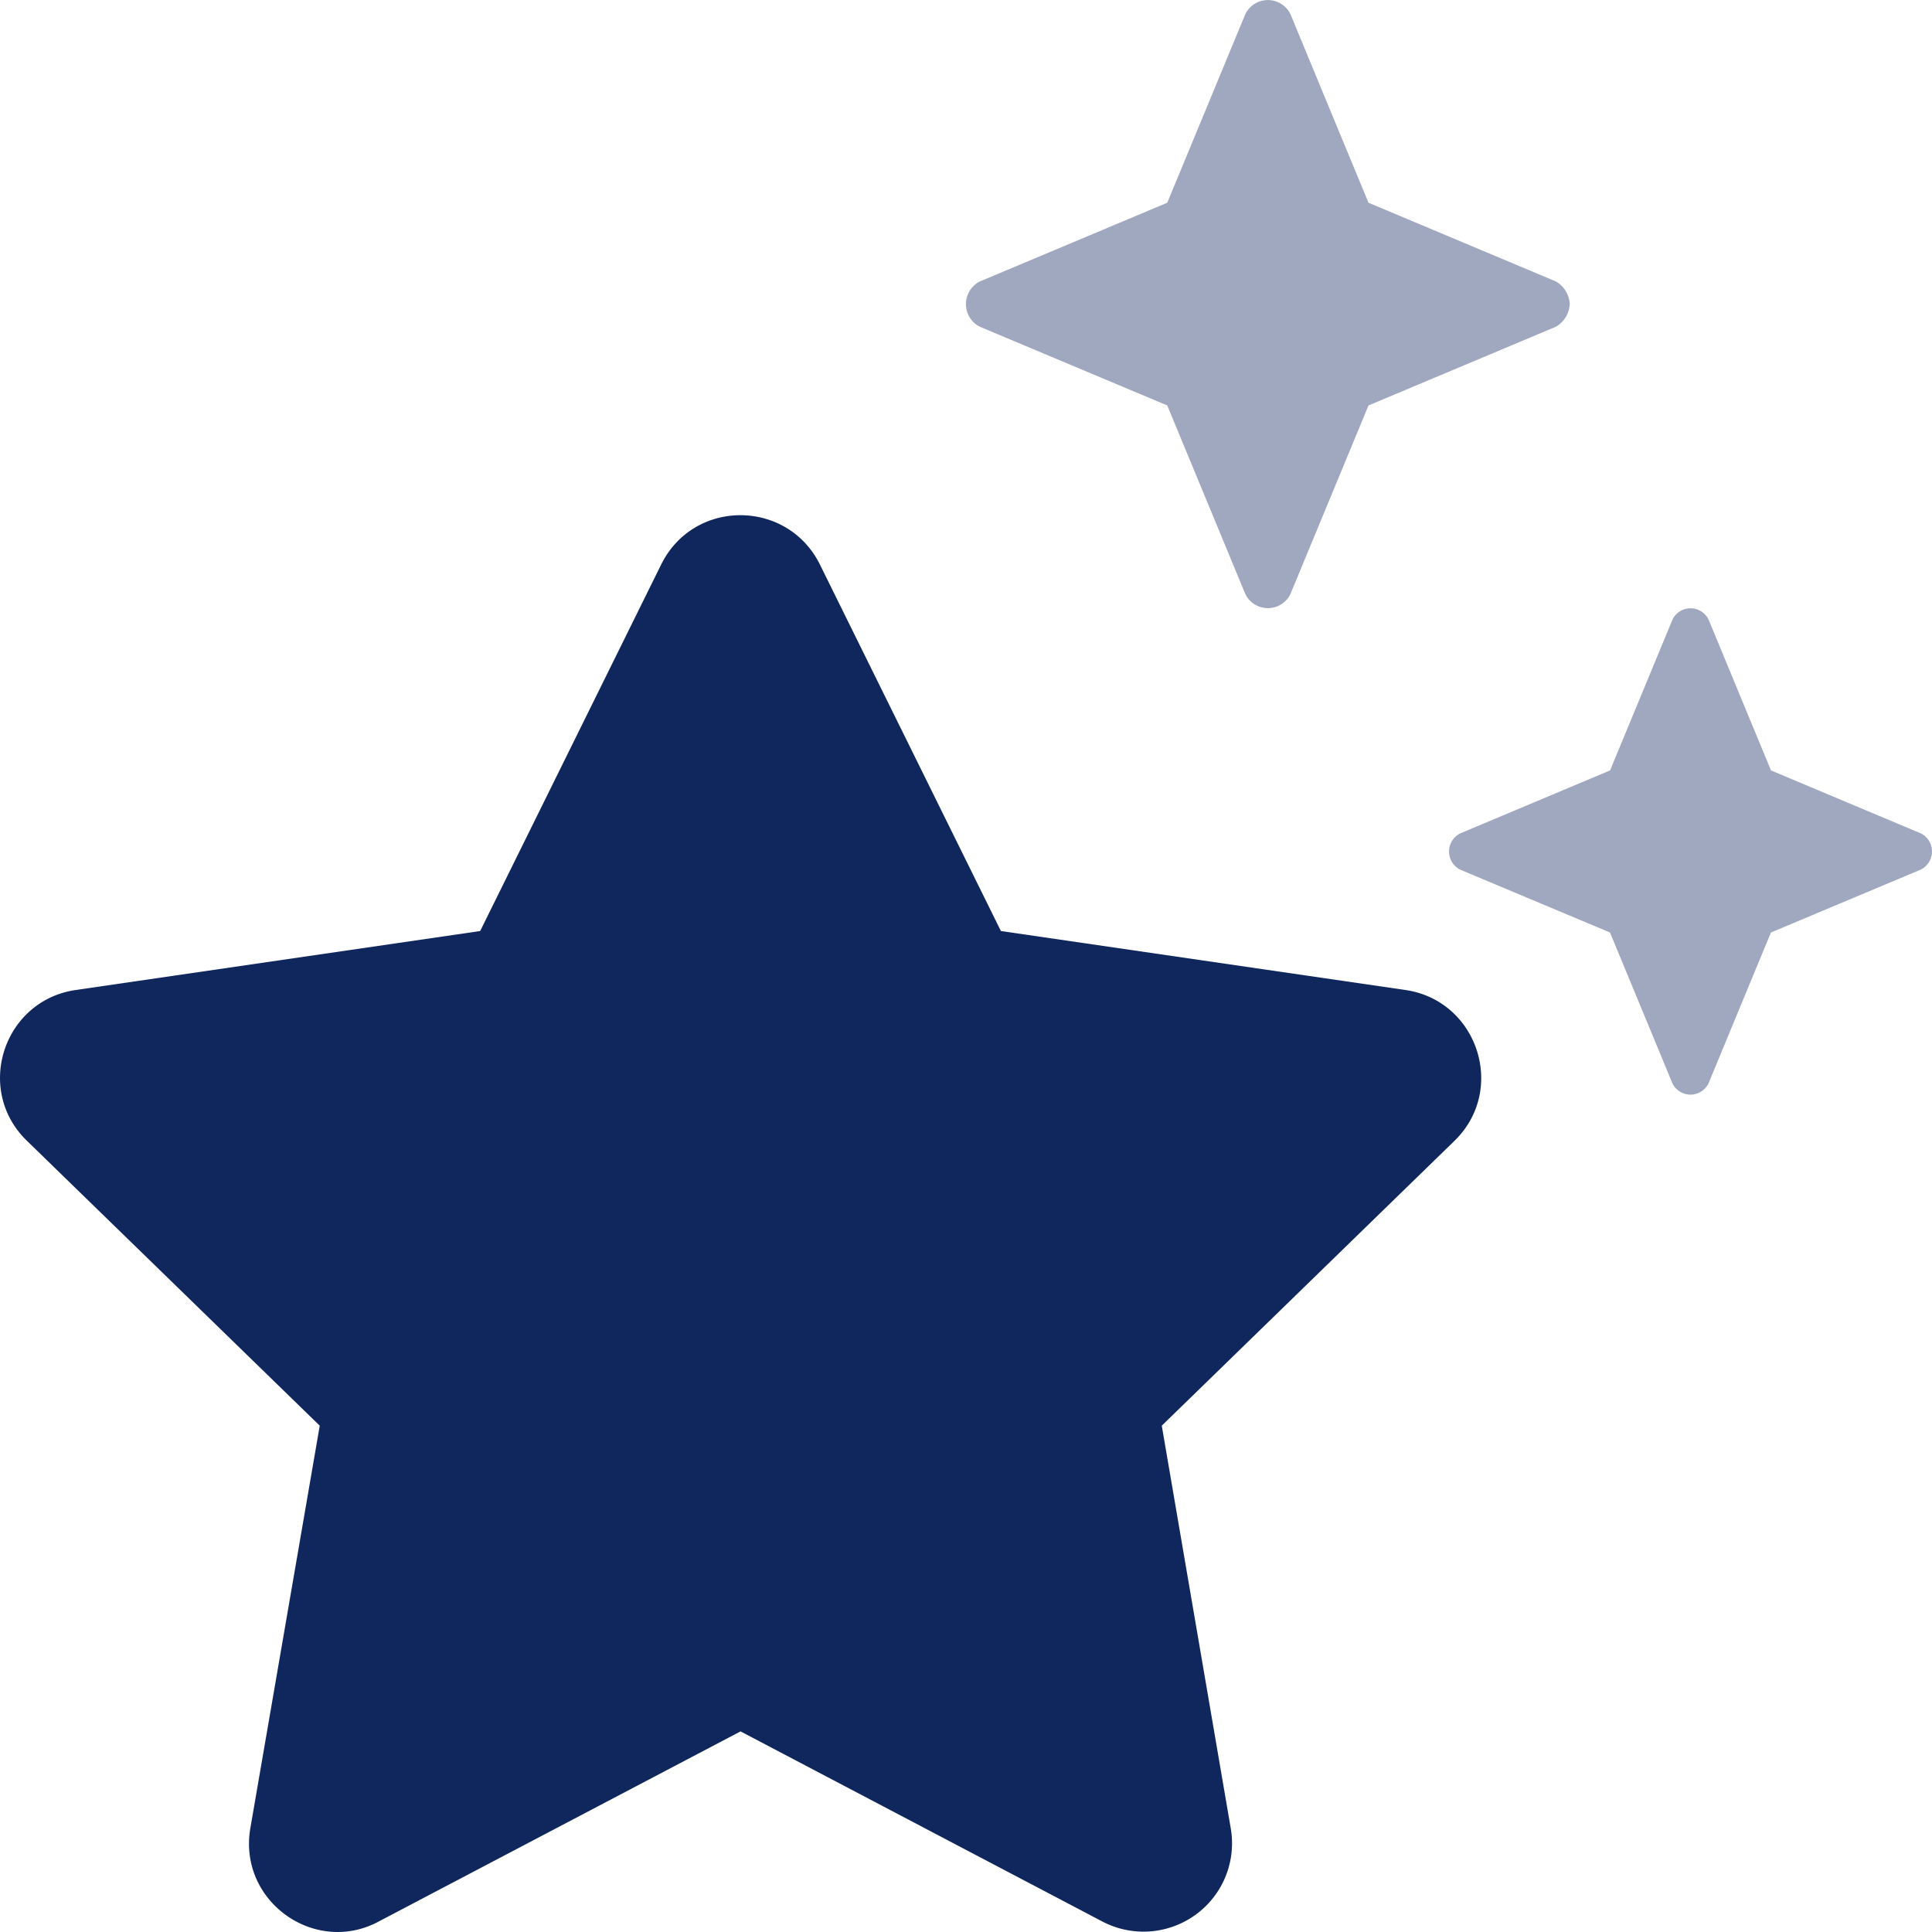
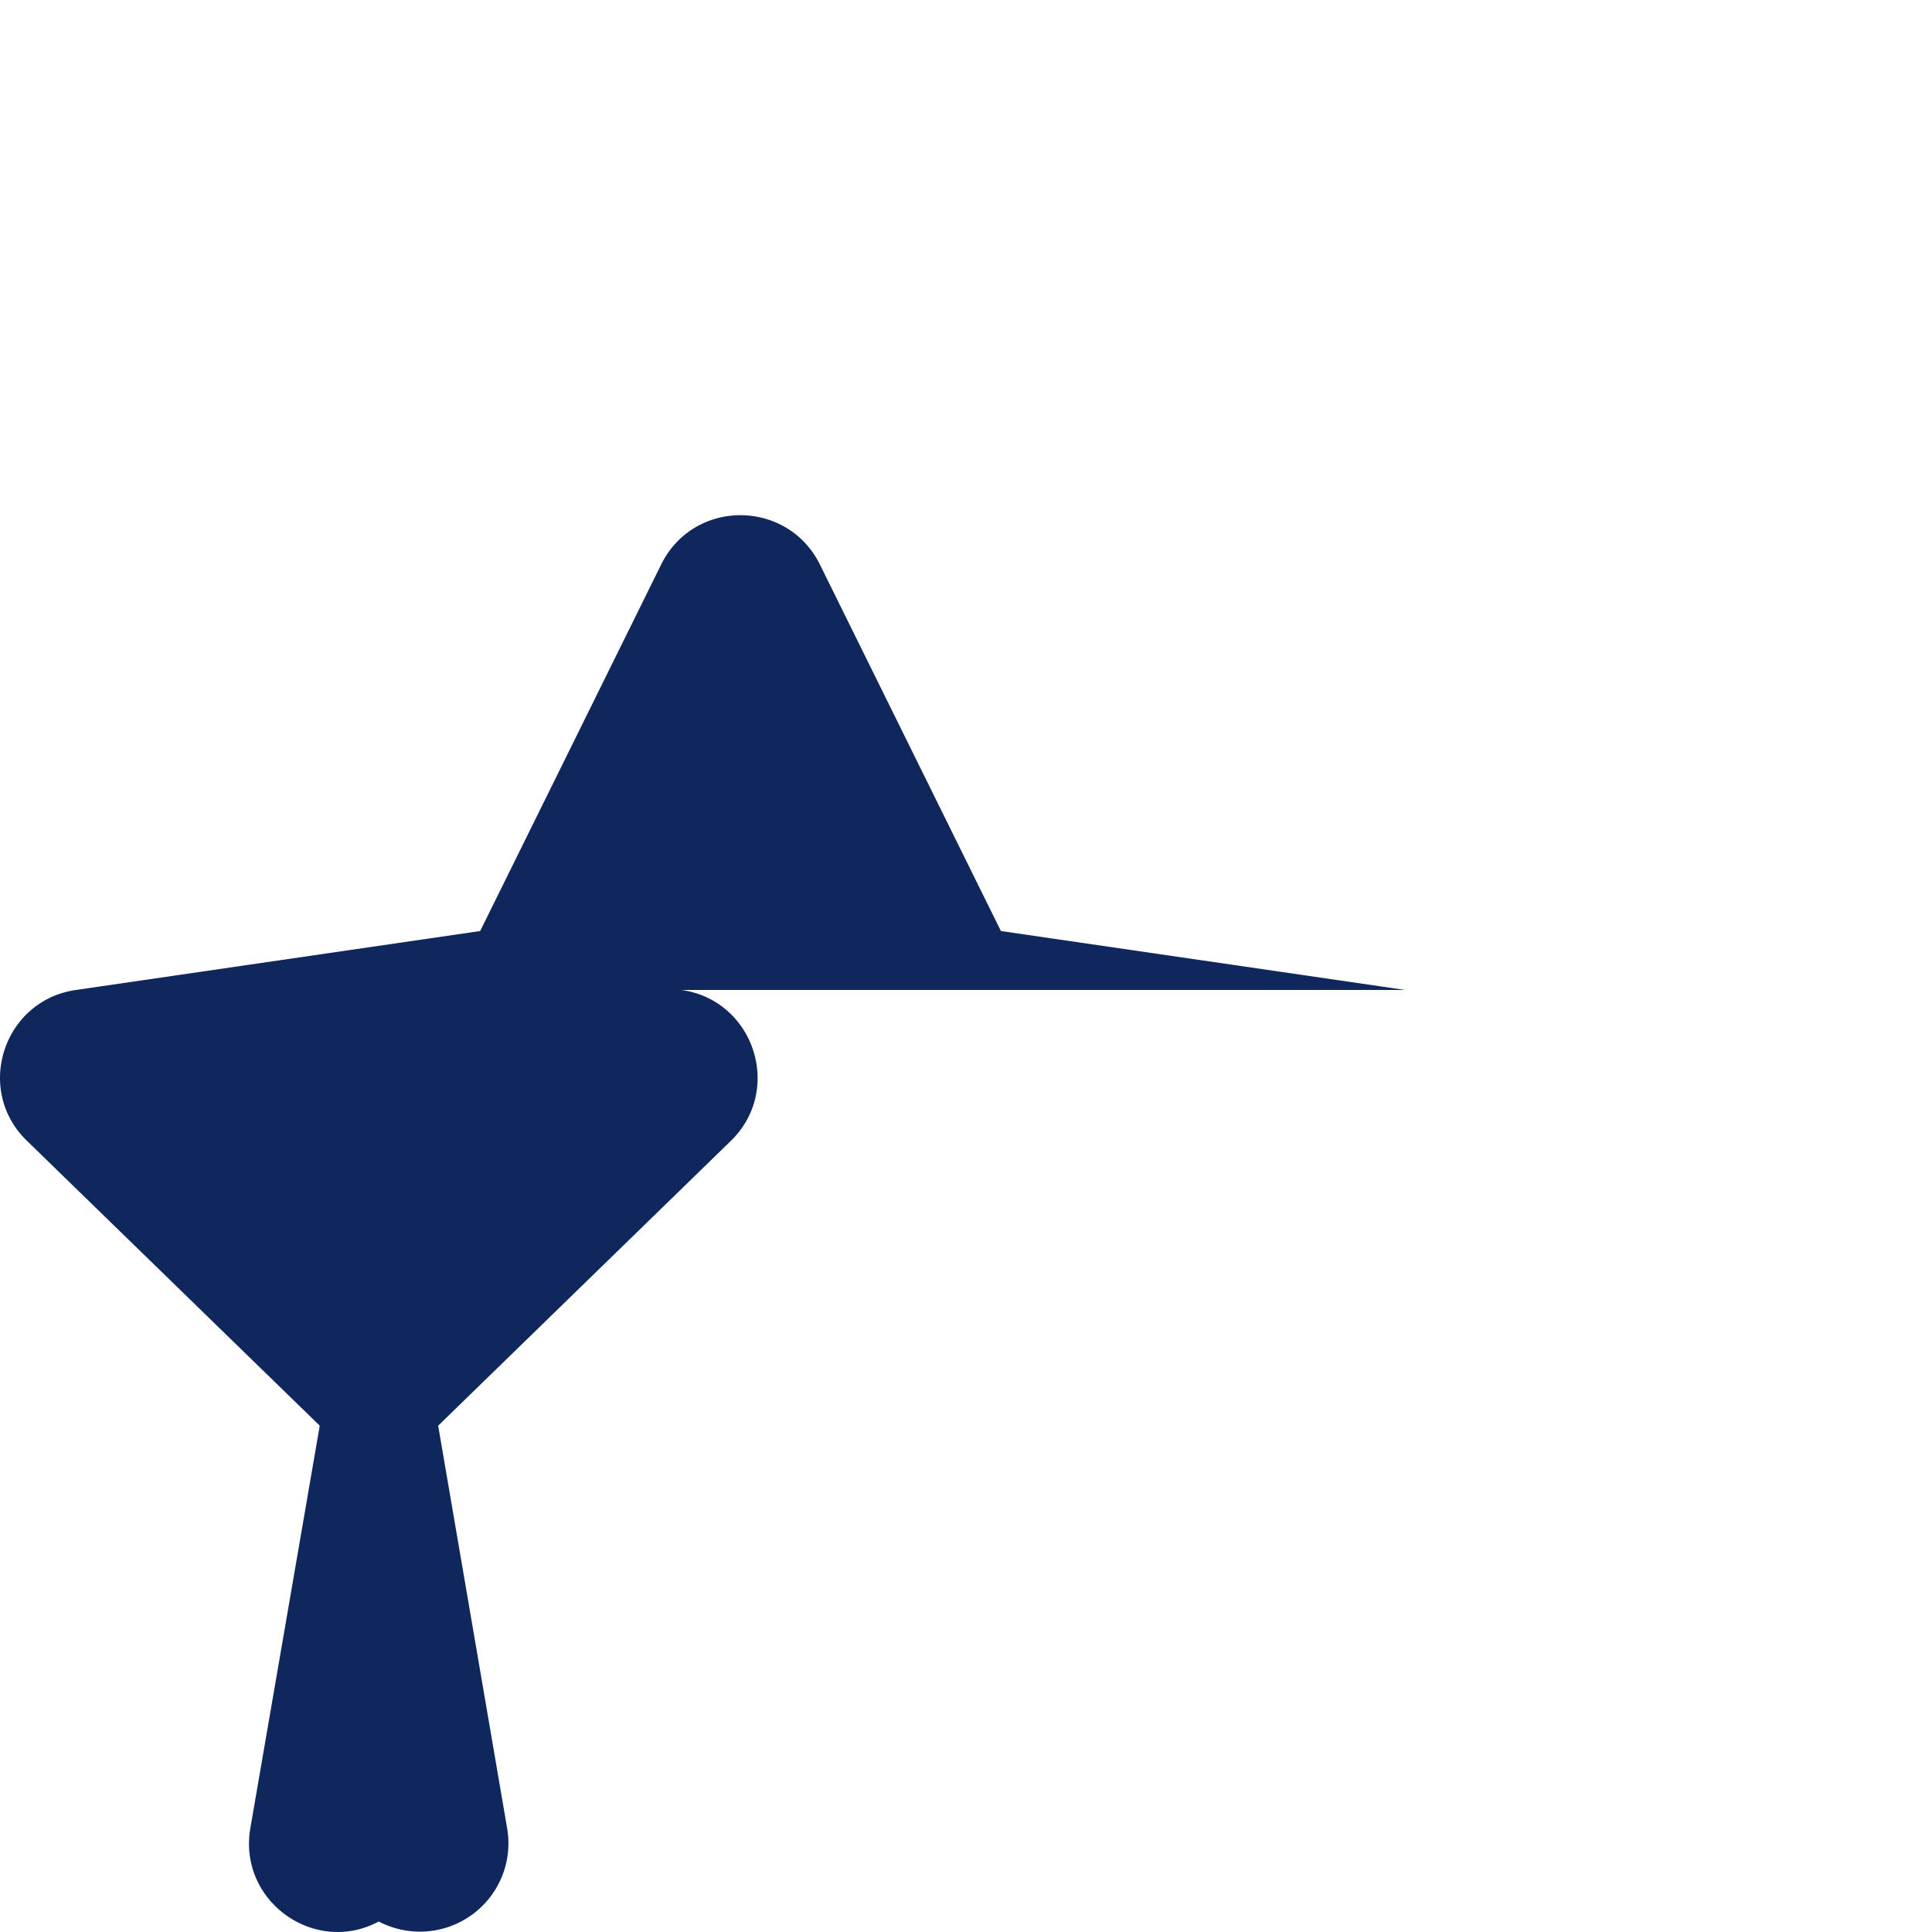
<svg xmlns="http://www.w3.org/2000/svg" width="30" height="30">
  <g fill="#10275E" fill-rule="nonzero">
-     <path d="M24.375 4.722a.431.431 0 0 0-.216-.352L21.25 3.148 20.037.218a.39.39 0 0 0-.699 0l-1.213 2.93-2.909 1.222a.394.394 0 0 0 0 .704l2.909 1.222 1.213 2.93a.39.39 0 0 0 .699 0l1.213-2.93 2.909-1.222a.432.432 0 0 0 .216-.352Zm5.452 8.219-2.327-.978-.97-2.344a.312.312 0 0 0-.559 0l-.97 2.344-2.327.978a.315.315 0 0 0 0 .563L25 14.48l.97 2.344a.312.312 0 0 0 .559 0l.97-2.344 2.327-.977a.315.315 0 0 0 0-.563Z" opacity=".4" />
-     <path d="m21.819 15.372-6.277-.915-2.81-5.69c-.502-1.016-1.957-1.029-2.466 0l-2.81 5.69-6.276.915c-1.126.161-1.582 1.548-.761 2.343l4.546 4.423-1.078 6.252c-.192 1.13 1 1.98 1.994 1.447l5.618-2.952 5.618 2.952a1.377 1.377 0 0 0 1.448-.105 1.37 1.37 0 0 0 .546-1.342l-1.071-6.252 4.545-4.423c.816-.795.36-2.182-.766-2.343Z" />
+     <path d="m21.819 15.372-6.277-.915-2.81-5.69c-.502-1.016-1.957-1.029-2.466 0l-2.81 5.69-6.276.915c-1.126.161-1.582 1.548-.761 2.343l4.546 4.423-1.078 6.252c-.192 1.13 1 1.98 1.994 1.447a1.377 1.377 0 0 0 1.448-.105 1.37 1.37 0 0 0 .546-1.342l-1.071-6.252 4.545-4.423c.816-.795.36-2.182-.766-2.343Z" />
  </g>
</svg>